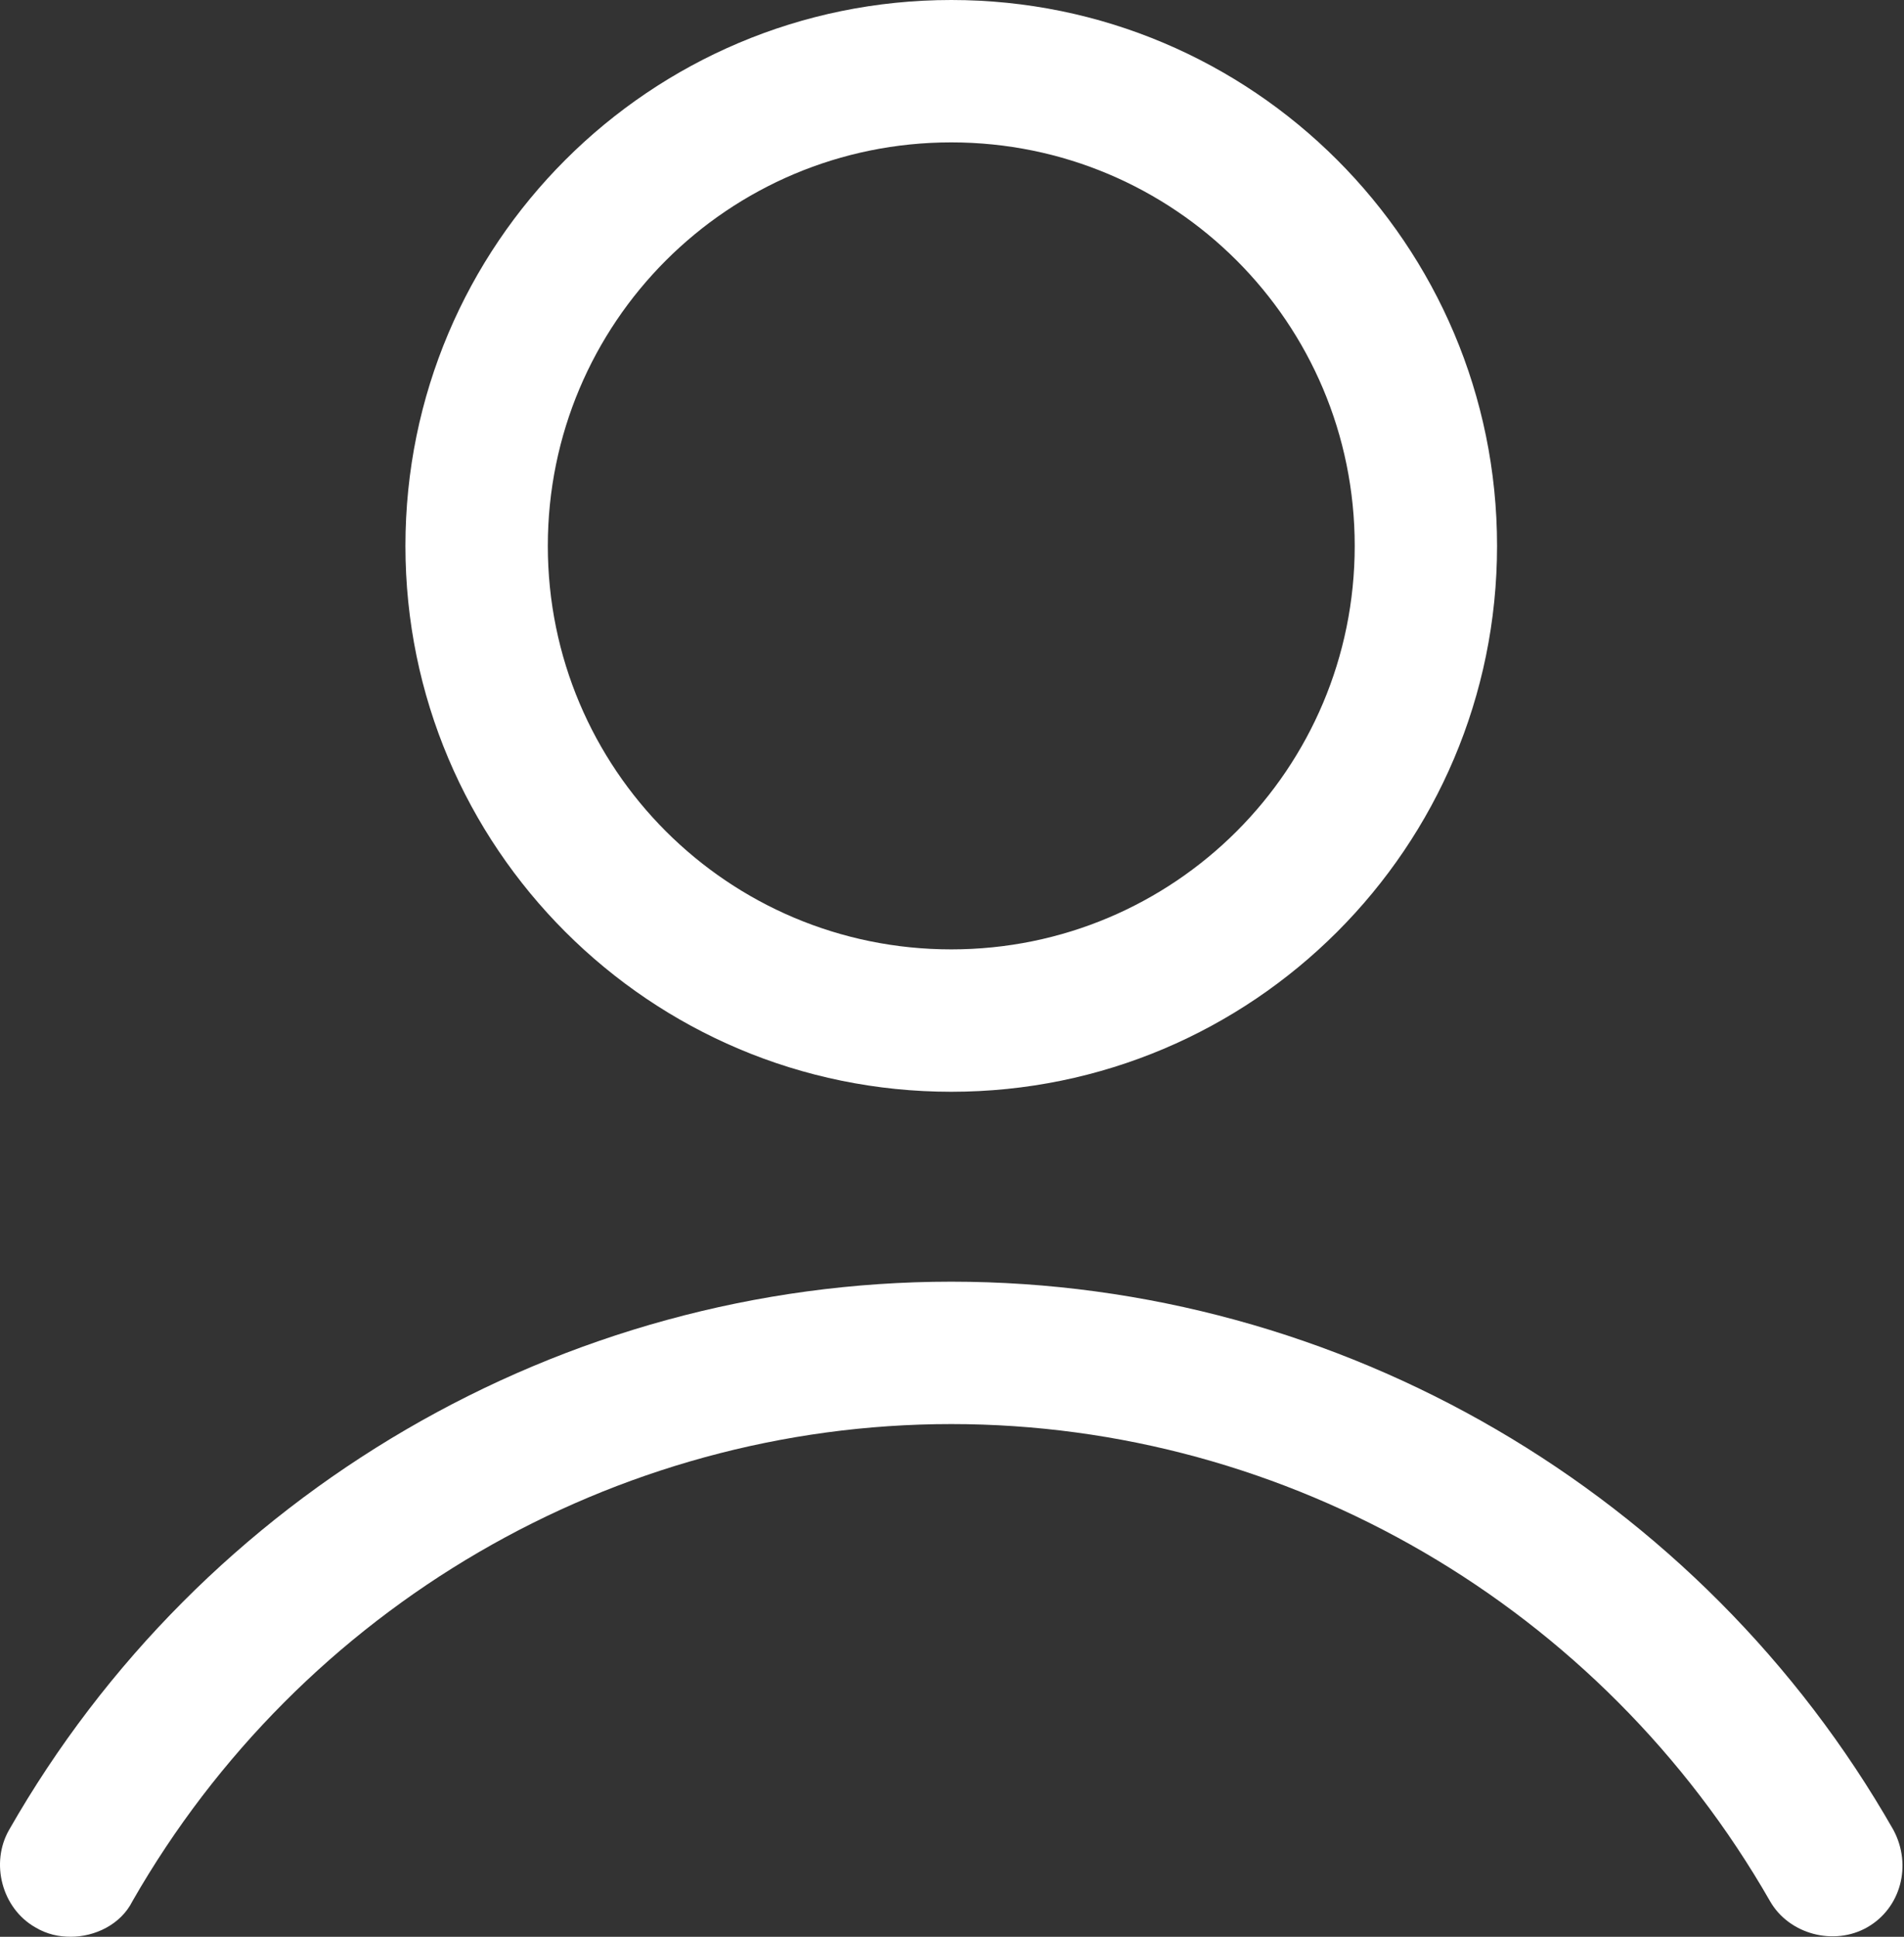
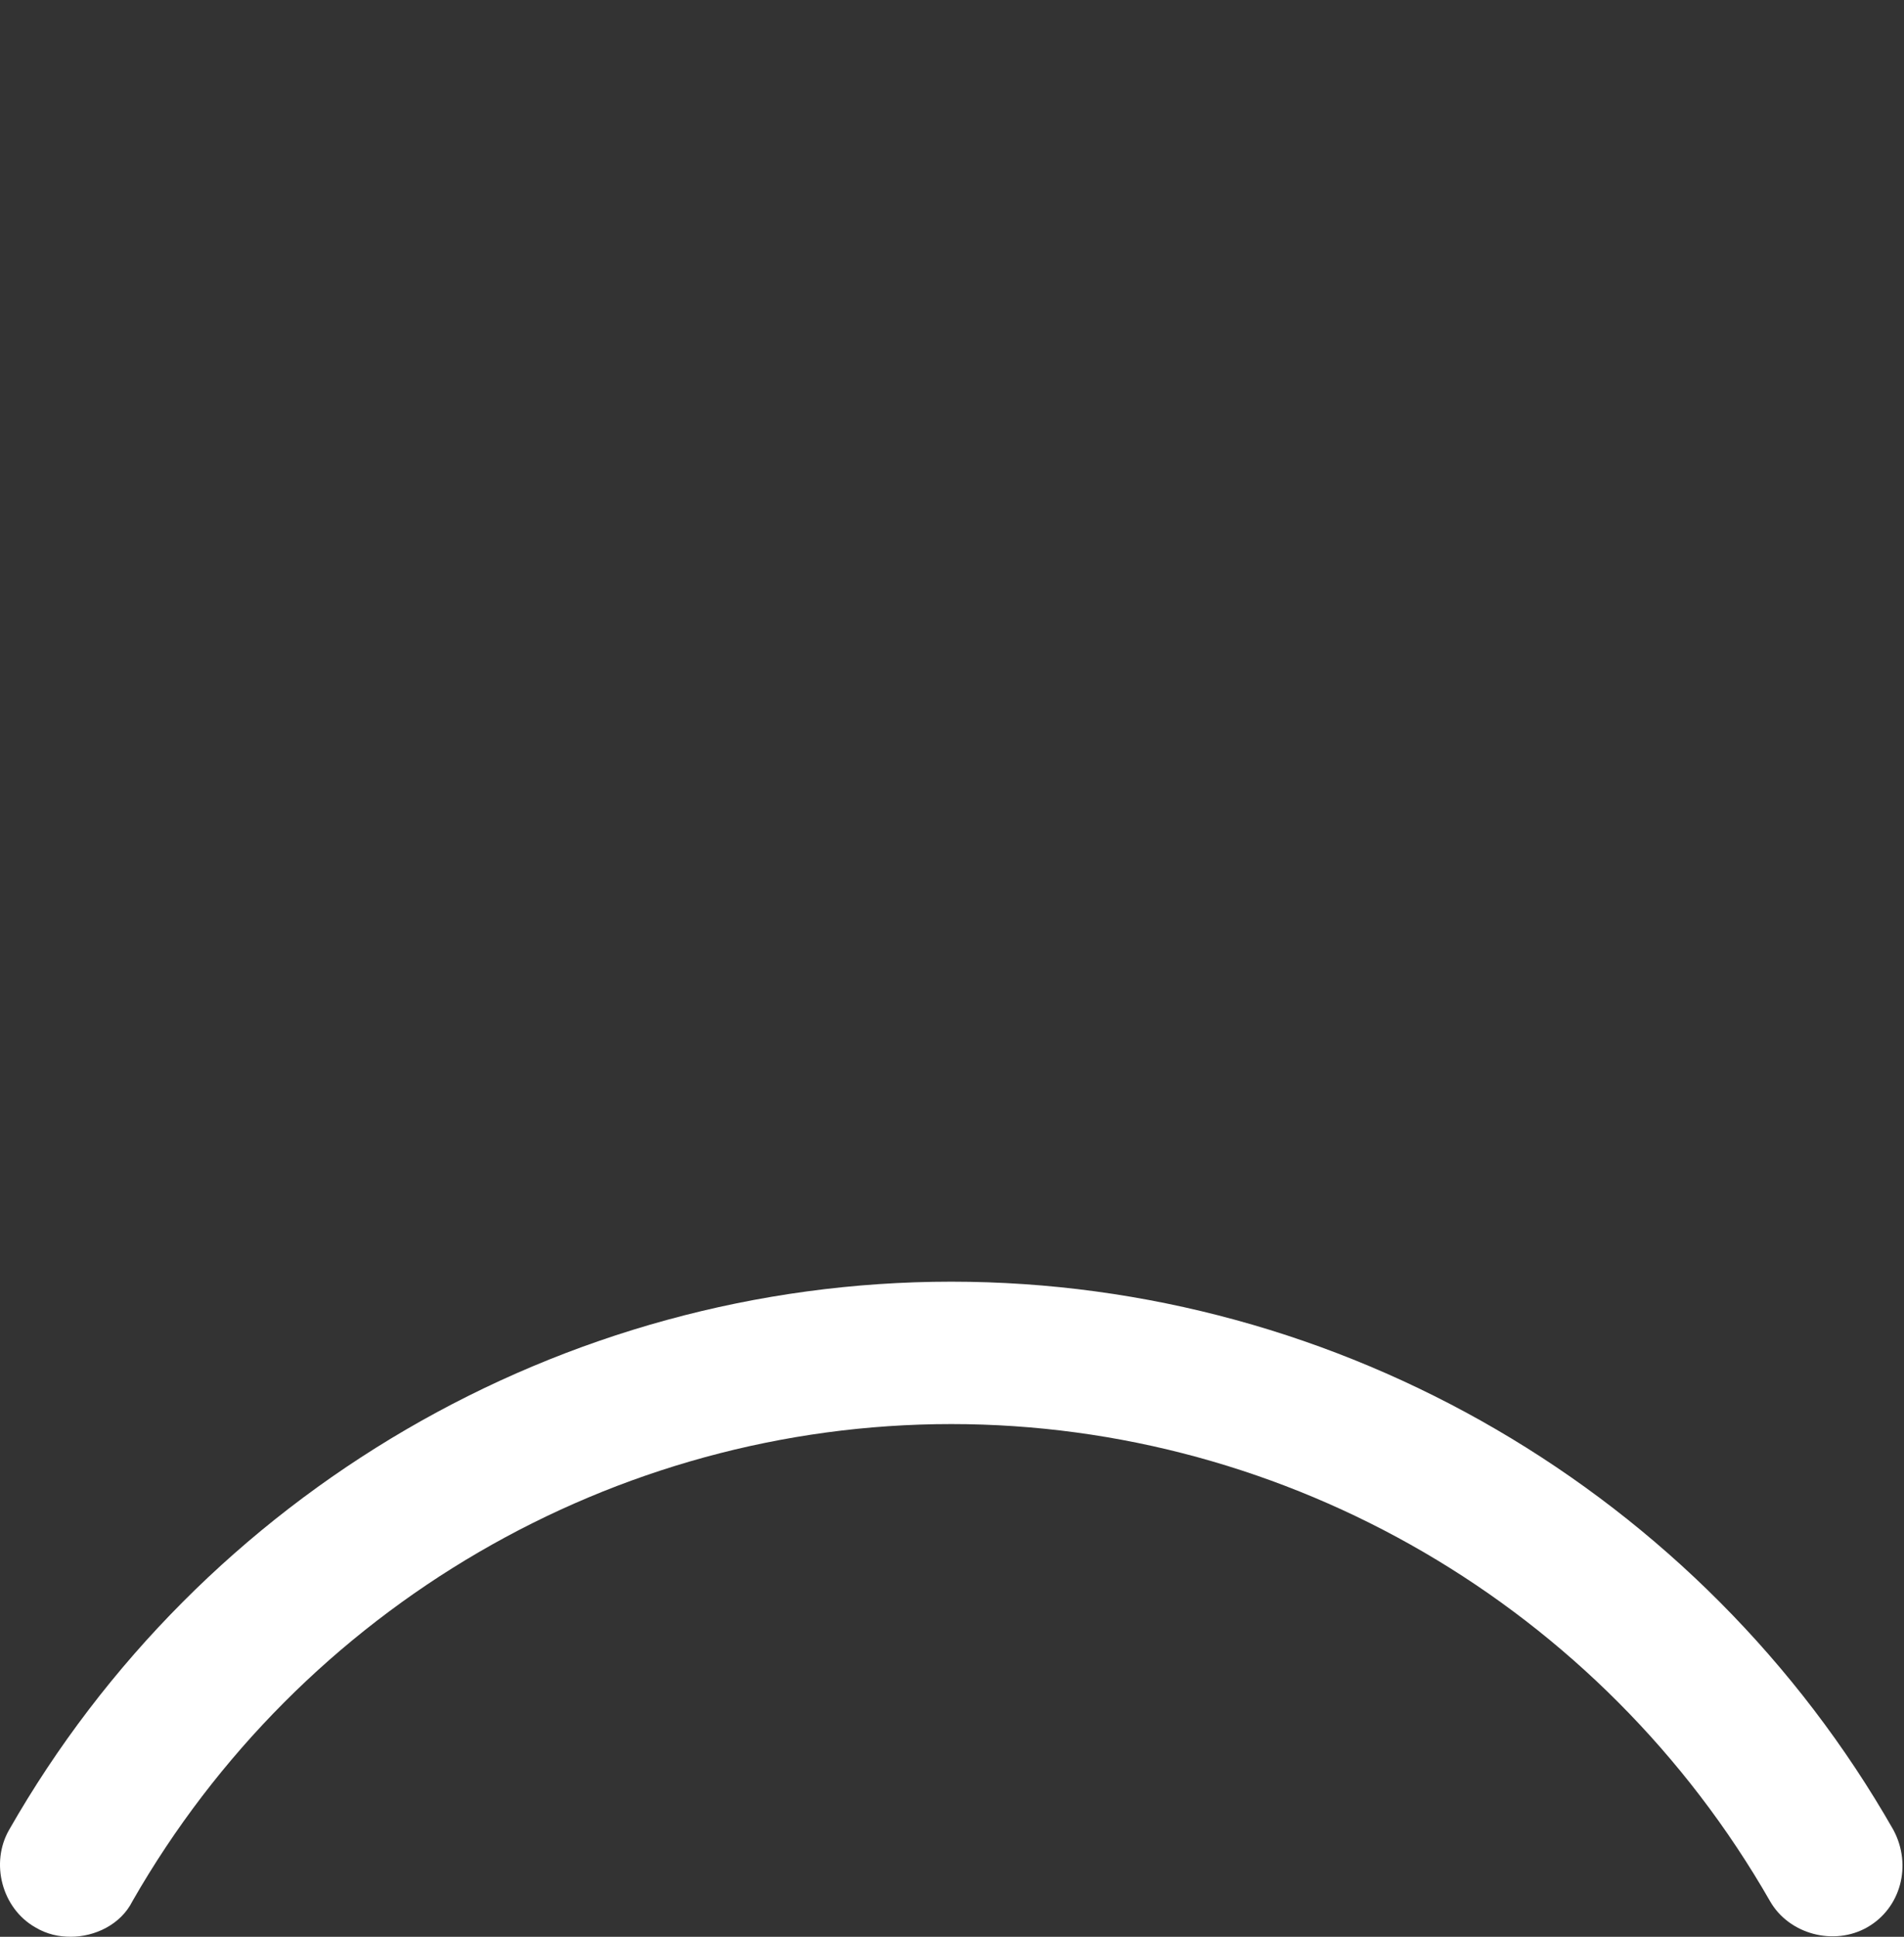
<svg xmlns="http://www.w3.org/2000/svg" width="351" height="357" viewBox="0 0 351 357" fill="none">
  <rect x="0" y="0" width="351" height="357" fill="#333333" stroke="none" />
-   <path d="M74.74 100.62C74.74 156.182 119.802 201.24 175.36 201.24C230.918 201.24 275.98 156.178 275.98 100.62C275.98 45.062 230.918 0 175.36 0C119.802 0 74.74 45.062 74.74 100.62ZM249.74 100.62C249.74 141.745 216.49 174.995 175.365 174.995C134.24 174.995 100.99 141.745 100.99 100.62C100.99 59.495 134.24 26.245 175.365 26.245C216.49 26.245 249.74 59.495 249.74 100.62Z" fill="white" />
-   <path d="M326.3 350.43C329.8 356.555 338.112 358.743 344.238 355.243C350.364 351.743 352.55 343.868 349.05 337.305C313.612 275.18 247.11 236.245 175.36 236.245C103.61 236.245 37.11 275.183 1.67 337.305C-1.83 343.43 0.358 351.743 6.483 355.243C8.67 356.555 10.858 356.993 13.045 356.993C17.42 356.993 22.233 354.805 24.42 350.43C55.482 296.18 113.232 262.492 175.36 262.492C237.488 262.492 295.24 296.18 326.3 350.43H326.3Z" fill="white" />
+   <path d="M326.3 350.43C329.8 356.555 338.112 358.743 344.238 355.243C350.364 351.743 352.55 343.868 349.05 337.305C313.612 275.18 247.11 236.245 175.36 236.245C103.61 236.245 37.11 275.183 1.67 337.305C-1.83 343.43 0.358 351.743 6.483 355.243C8.67 356.555 10.858 356.993 13.045 356.993C17.42 356.993 22.233 354.805 24.42 350.43C55.482 296.18 113.232 262.492 175.36 262.492C237.488 262.492 295.24 296.18 326.3 350.43Z" fill="white" />
</svg>